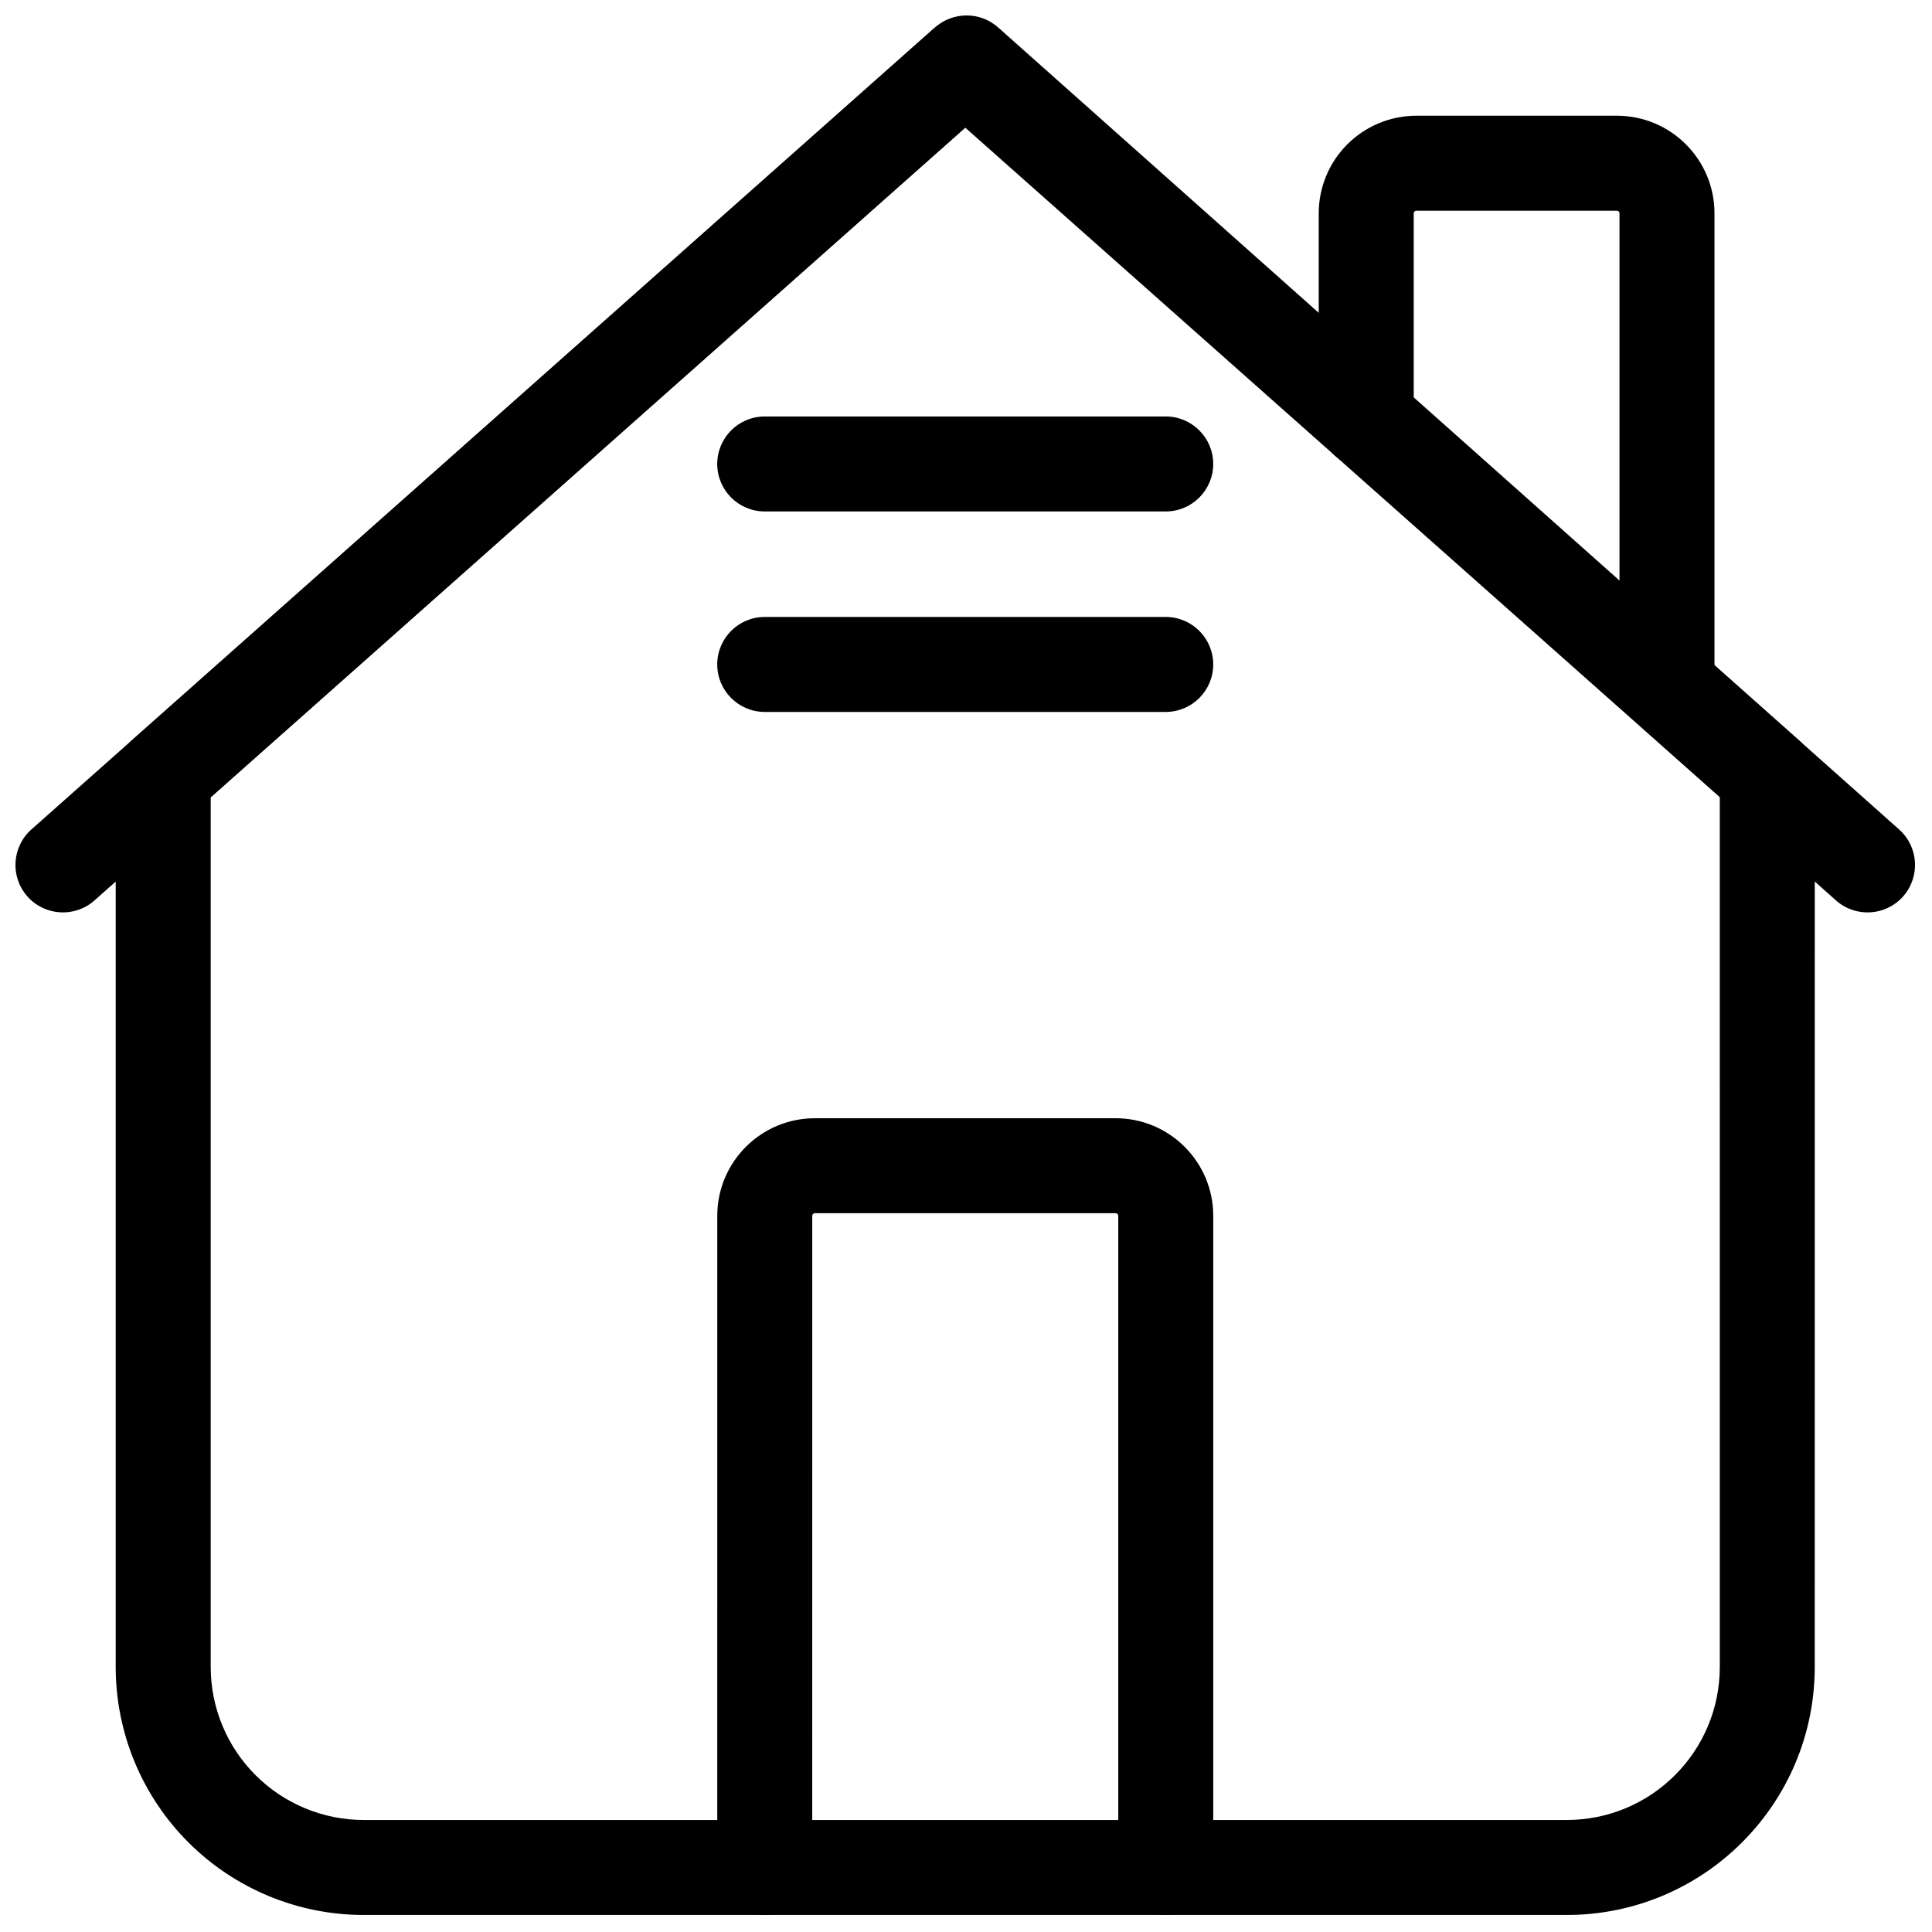
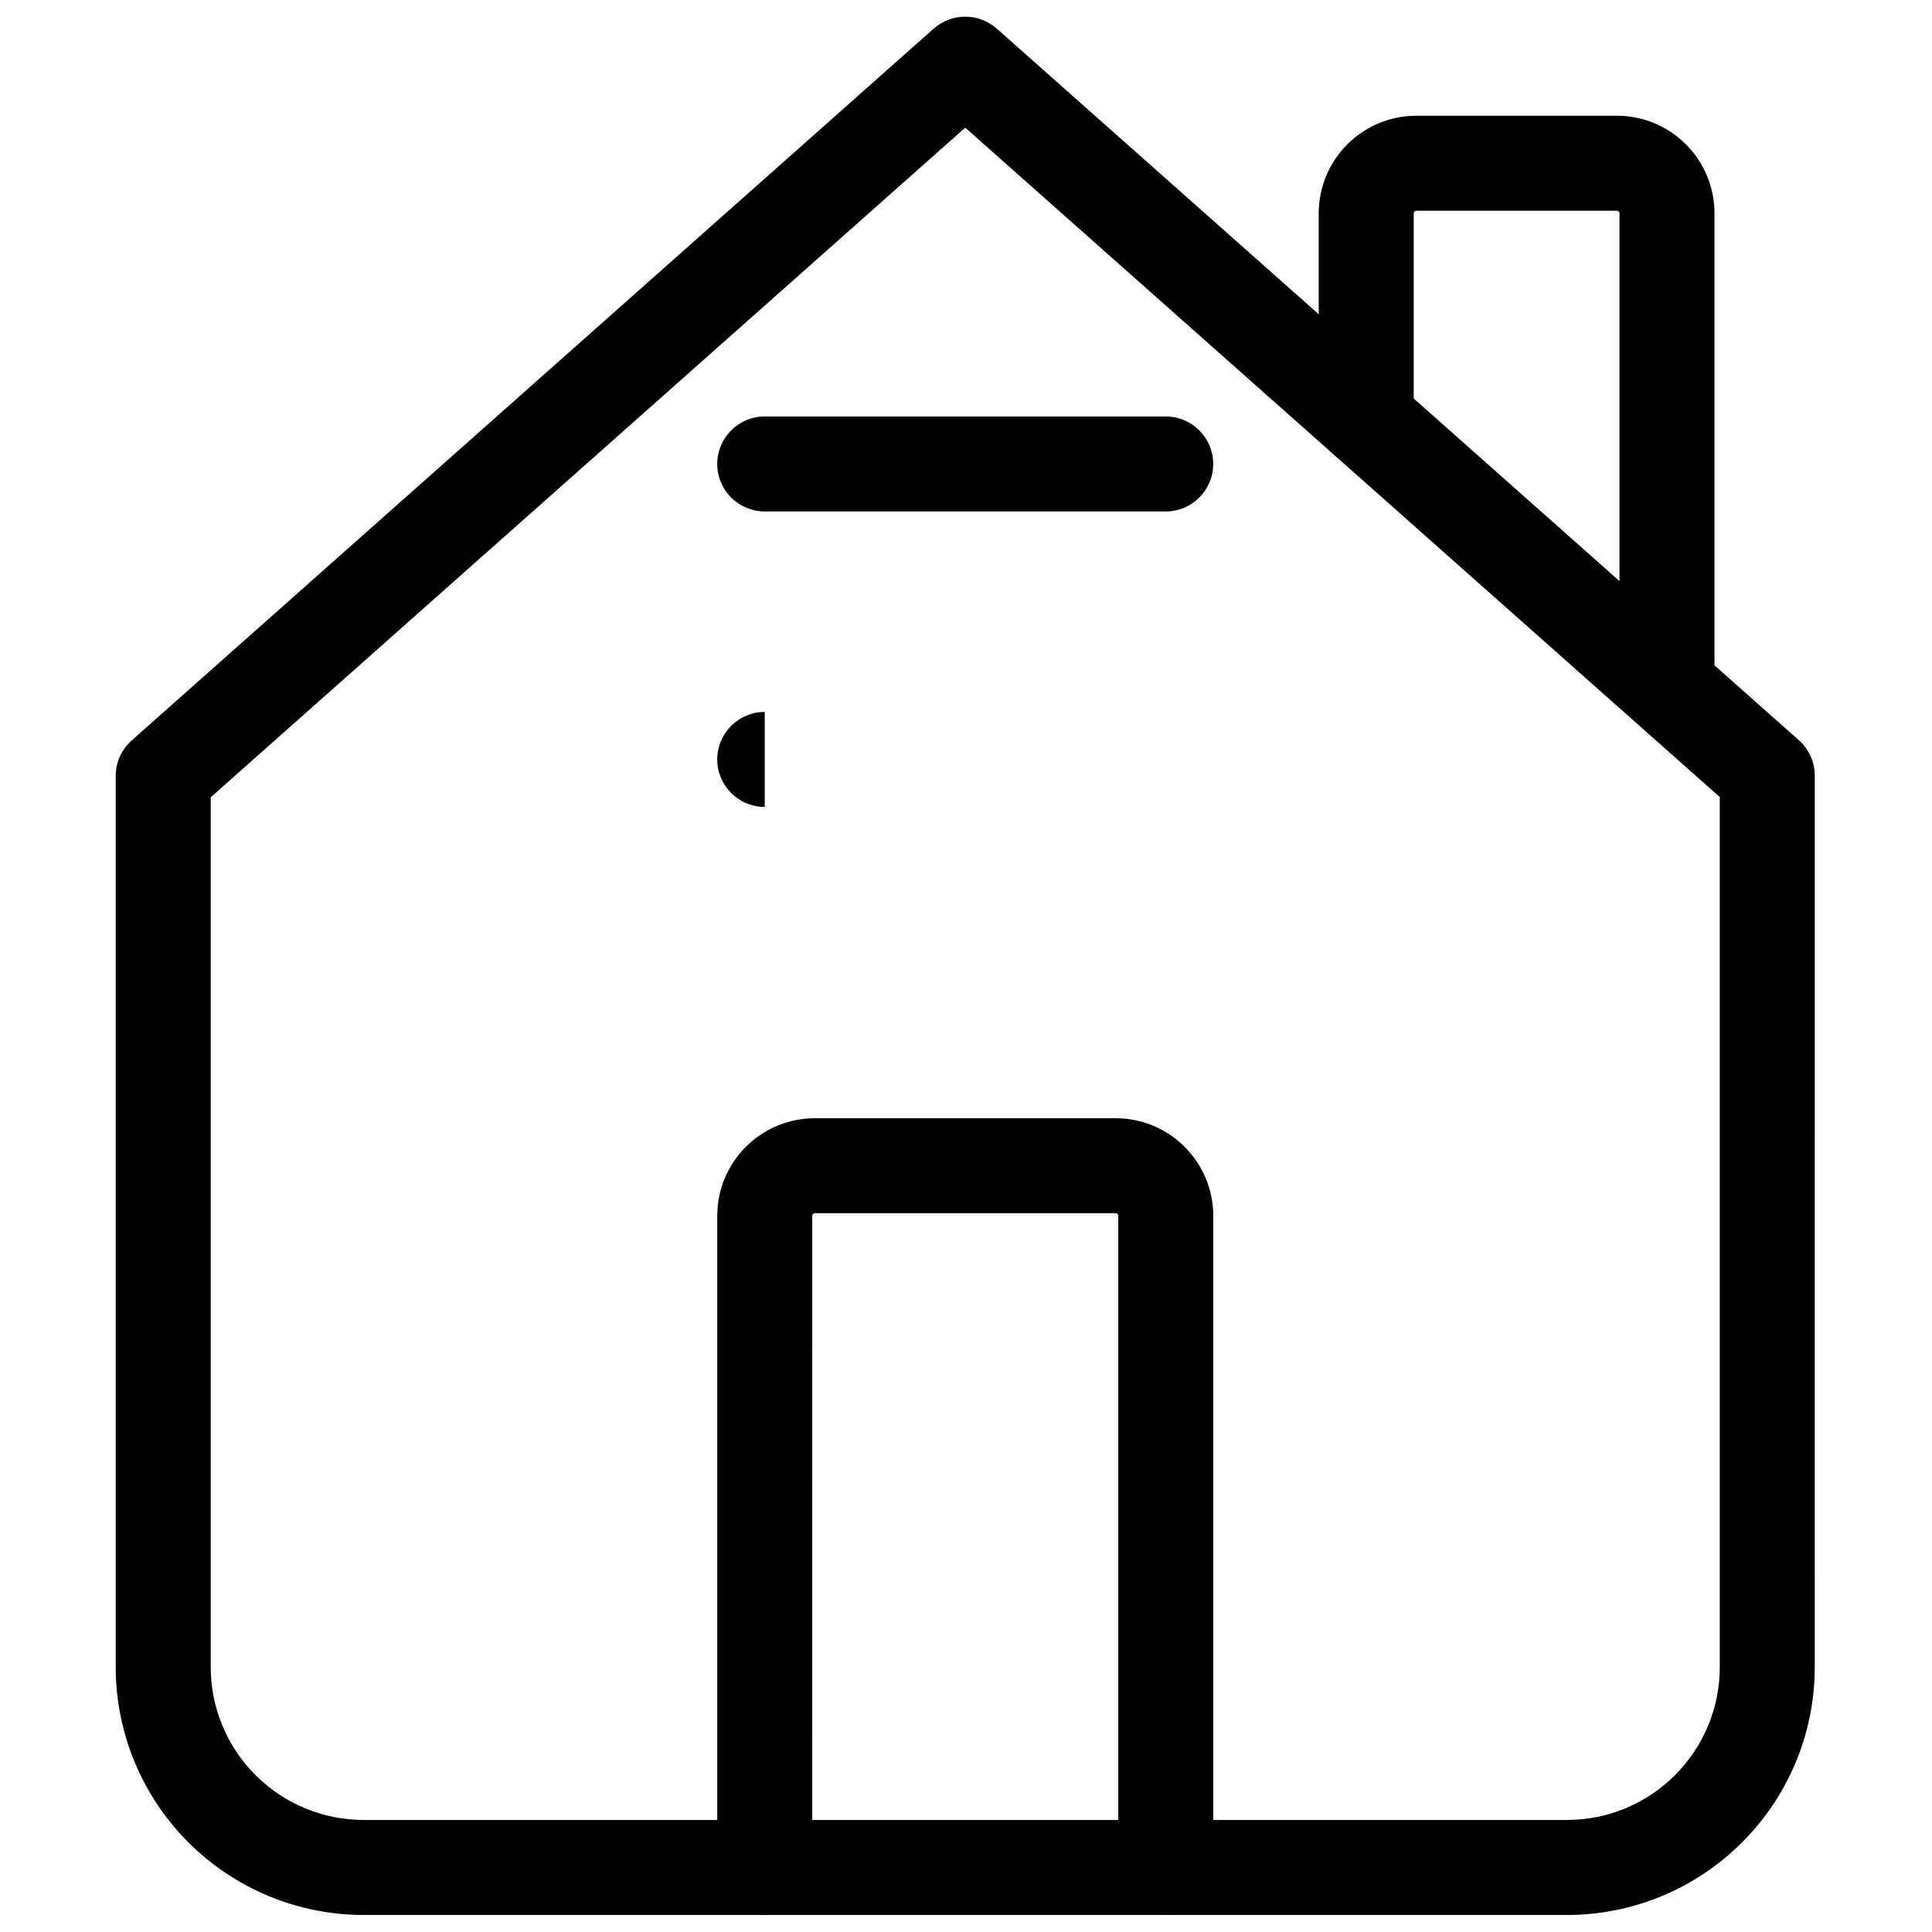
<svg xmlns="http://www.w3.org/2000/svg" width="800px" height="800px" version="1.1" viewBox="144 144 512 512">
  <defs>
    <clipPath id="c">
      <path d="m174 148.09h451v503.81h-451z" />
    </clipPath>
    <clipPath id="b">
-       <path d="m148.09 148.09h503.81v237.91h-503.81z" />
-     </clipPath>
+       </clipPath>
    <clipPath id="a">
      <path d="m334 440h132v211.9h-132z" />
    </clipPath>
  </defs>
  <g clip-path="url(#c)">
    <path d="m408.14 151.59c-4.766-4.231-11.941-4.227-16.707 0l-212.54 188.64c-2.691 2.387-4.231 5.812-4.231 9.414v236.12c0 17.43 6.926 34.148 19.25 46.473 12.324 12.324 29.043 19.25 46.473 19.25h318.82c36.297 0 65.719-29.422 65.723-65.719 0.004-83.543 0.008-236.2 0.008-236.2 0-3.598-1.539-7.027-4.231-9.414l-212.55-188.57zm191.62 203.64-199.96-177.4-199.96 177.46v230.47c0 10.754 4.273 21.07 11.879 28.672 7.606 7.606 17.918 11.879 28.672 11.879h318.82c22.395 0 40.551-18.152 40.551-40.551z" fill-rule="evenodd" />
  </g>
  <g clip-path="url(#b)">
    <path d="m400.14 177.52-231.11 205.11c-5.195 4.609-13.156 4.137-17.766-1.059s-4.137-13.156 1.059-17.766l239.48-212.54c4.773-4.234 11.957-4.231 16.723 0.012l238.76 212.54c5.188 4.617 5.652 12.582 1.031 17.77-4.617 5.188-12.578 5.652-17.766 1.031l-230.4-205.1z" fill-rule="evenodd" />
  </g>
  <path d="m518.65 255.29v-54.75c0-0.184 0.074-0.363 0.203-0.496 0.133-0.129 0.309-0.203 0.496-0.203h53.137c0.387 0 0.699 0.312 0.699 0.699v119.55c0 6.945 5.641 12.586 12.586 12.586 6.945 0 12.586-5.637 12.586-12.586v-119.55c0-14.285-11.582-25.871-25.871-25.871h-53.137c-6.859 0-13.441 2.727-18.293 7.578-4.852 4.852-7.578 11.43-7.578 18.293v54.75c0 6.945 5.637 12.586 12.586 12.586 6.945 0 12.586-5.637 12.586-12.586z" fill-rule="evenodd" />
  <g clip-path="url(#a)">
    <path d="m359.25 638.91s0.004-130.15 0.004-172.7c0-0.387 0.312-0.699 0.699-0.699h79.699c0.387 0 0.699 0.312 0.699 0.699v172.69c0 6.945 5.641 12.586 12.586 12.586 6.945 0 12.586-5.637 12.586-12.586v-172.69c0-14.285-11.582-25.867-25.871-25.867h-79.699c-14.285 0-25.867 11.582-25.867 25.867 0 42.551-0.004 172.7-0.004 172.7 0 6.945 5.637 12.586 12.586 12.586 6.945 0 12.586-5.637 12.586-12.586z" fill-rule="evenodd" />
  </g>
  <path d="m346.66 279.54h106.27c6.945 0 12.586-5.641 12.586-12.586 0-6.945-5.641-12.586-12.586-12.586h-106.27c-6.945 0-12.586 5.637-12.586 12.586 0 6.945 5.637 12.586 12.586 12.586z" fill-rule="evenodd" />
-   <path d="m346.66 332.67h106.27c6.945 0 12.586-5.637 12.586-12.586 0-6.945-5.641-12.586-12.586-12.586h-106.27c-6.945 0-12.586 5.637-12.586 12.586 0 6.945 5.637 12.586 12.586 12.586z" fill-rule="evenodd" />
+   <path d="m346.66 332.67h106.27h-106.27c-6.945 0-12.586 5.637-12.586 12.586 0 6.945 5.637 12.586 12.586 12.586z" fill-rule="evenodd" />
</svg>